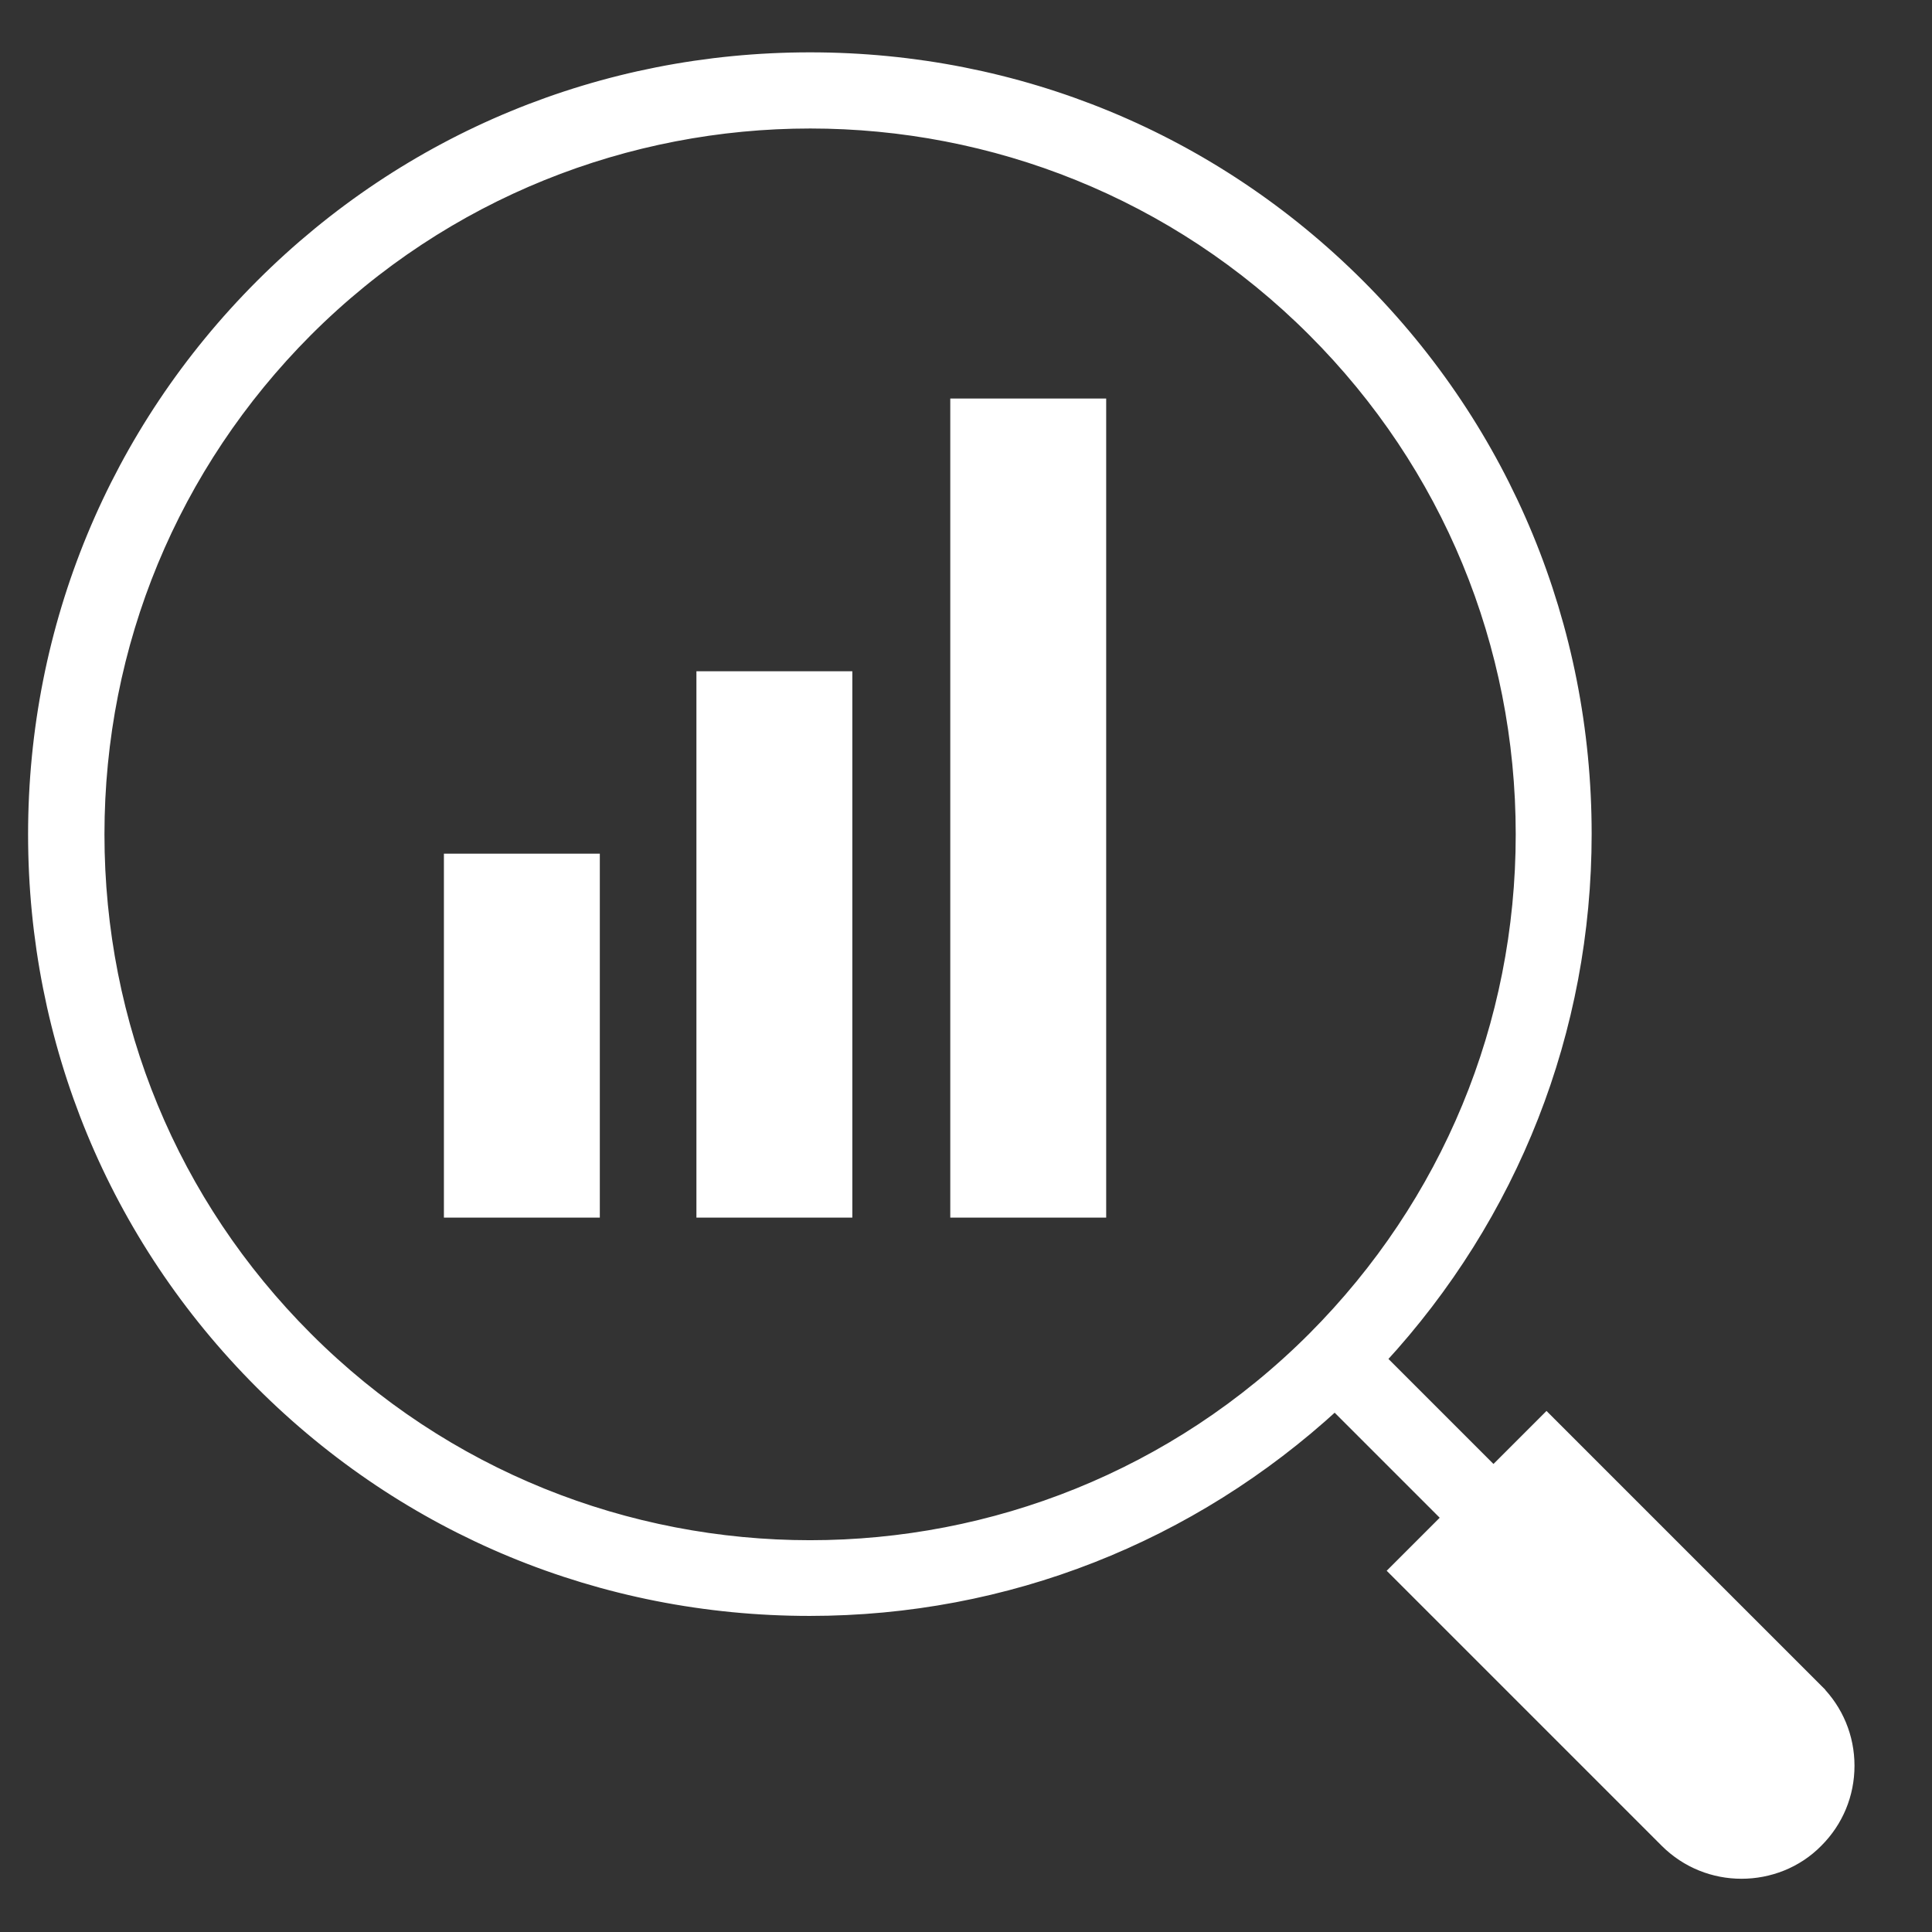
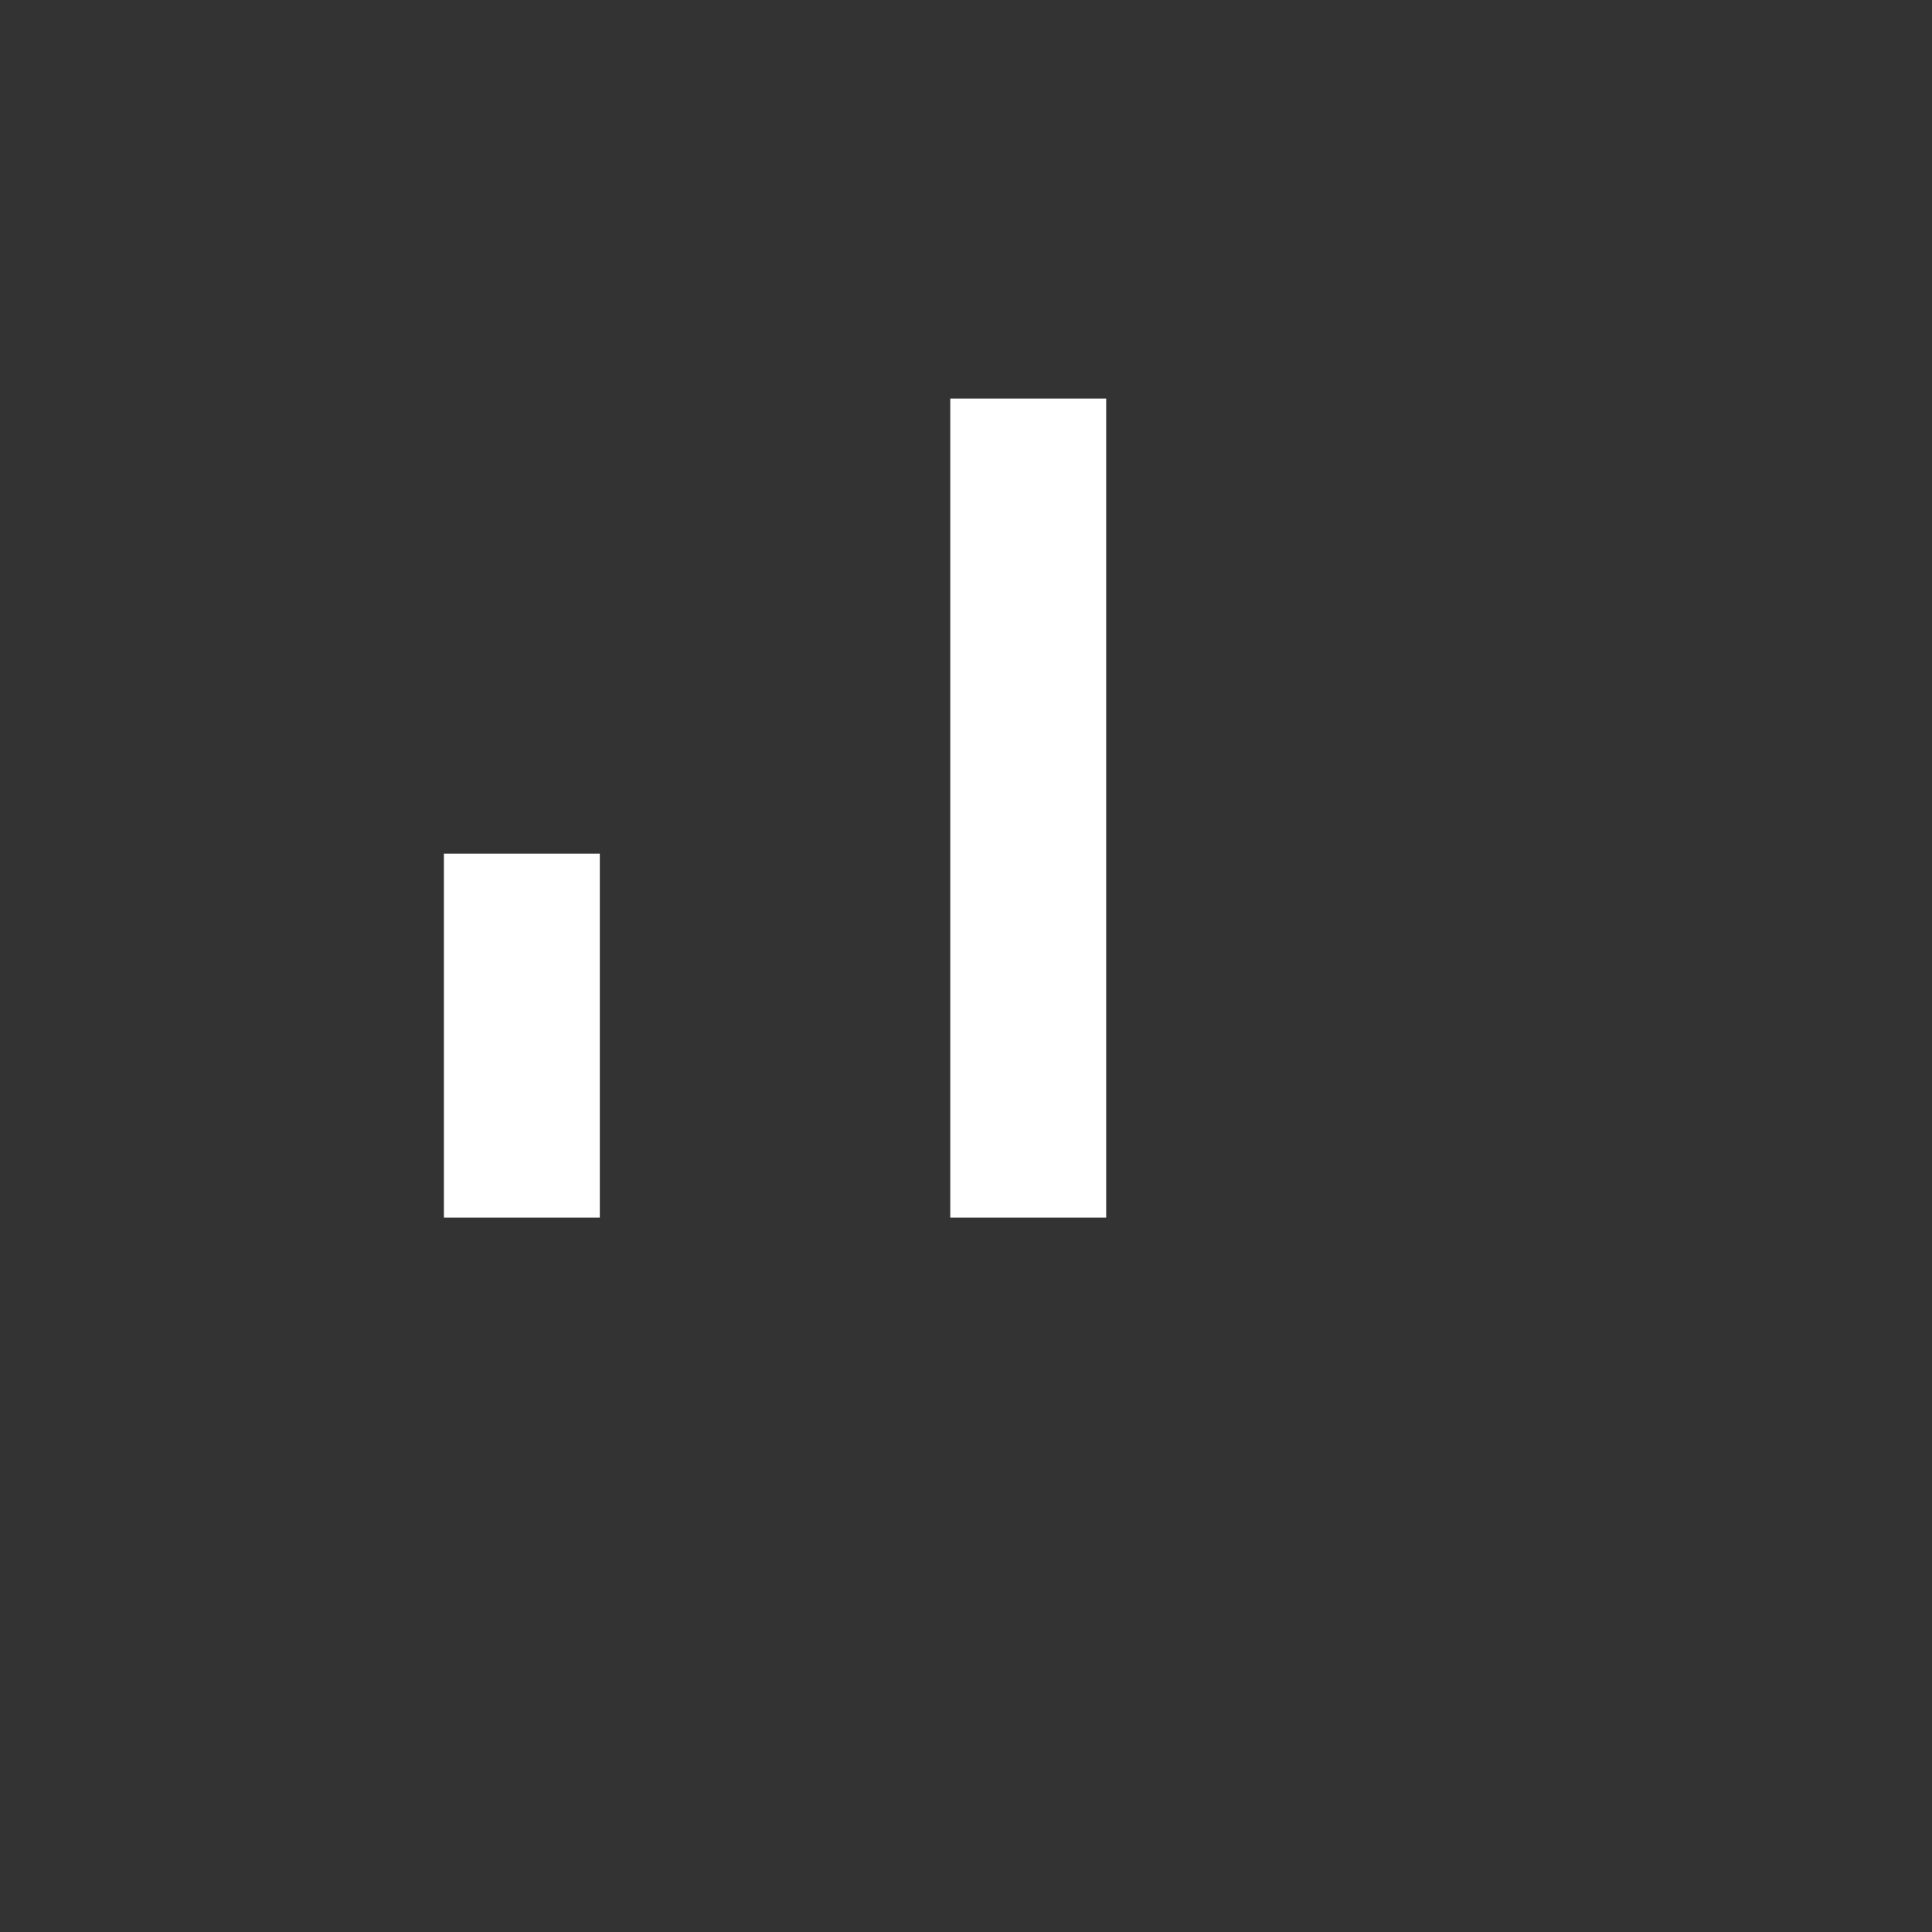
<svg xmlns="http://www.w3.org/2000/svg" id="Layer_1" data-name="Layer 1" viewBox="0 0 43 43">
  <rect x="0" y="0" width="43" height="43" fill="#333333" stroke="none" />
  <defs>
    <style>
      .cls-1 {
        stroke: #fff;
        stroke-miterlimit: 10;
        stroke-width: .25px;
      }

      .cls-1, .cls-2 {
        fill: #fff;
      }
    </style>
  </defs>
-   <path class="cls-1" d="M40.45,37.61l-5.9-5.9-.13-.13-1.18,1.18-2.51-2.51c2.94-3.19,4.57-7.31,4.57-11.69,0-4.62-1.79-8.96-5.05-12.22-3.26-3.26-7.6-5.05-12.22-5.05s-8.96,1.79-12.22,5.05S.75,13.95.75,18.57s1.79,8.96,5.05,12.22c3.26,3.26,7.6,5.05,12.22,5.05,4.38,0,8.49-1.63,11.69-4.57l2.51,2.51-1.18,1.18,6.03,6.03c.47.47,1.08.7,1.69.7s1.23-.23,1.69-.7c.45-.45.7-1.05.7-1.69s-.25-1.24-.7-1.69ZM33.86,18.57c0,4.24-1.65,8.21-4.63,11.2-6.17,6.18-16.23,6.18-22.4,0-2.99-2.99-4.63-6.96-4.63-11.2,0-4.24,1.65-8.21,4.63-11.2,6.18-6.18,16.23-6.18,22.4,0,2.99,2.99,4.63,6.97,4.63,11.2Z" />
-   <rect class="cls-2" x="15.5" y="14.94" width="3.47" height="12.16" />
  <rect class="cls-2" x="21.15" y="8.87" width="3.47" height="18.23" />
  <rect class="cls-2" x="9.88" y="19" width="3.47" height="8.1" />
</svg>